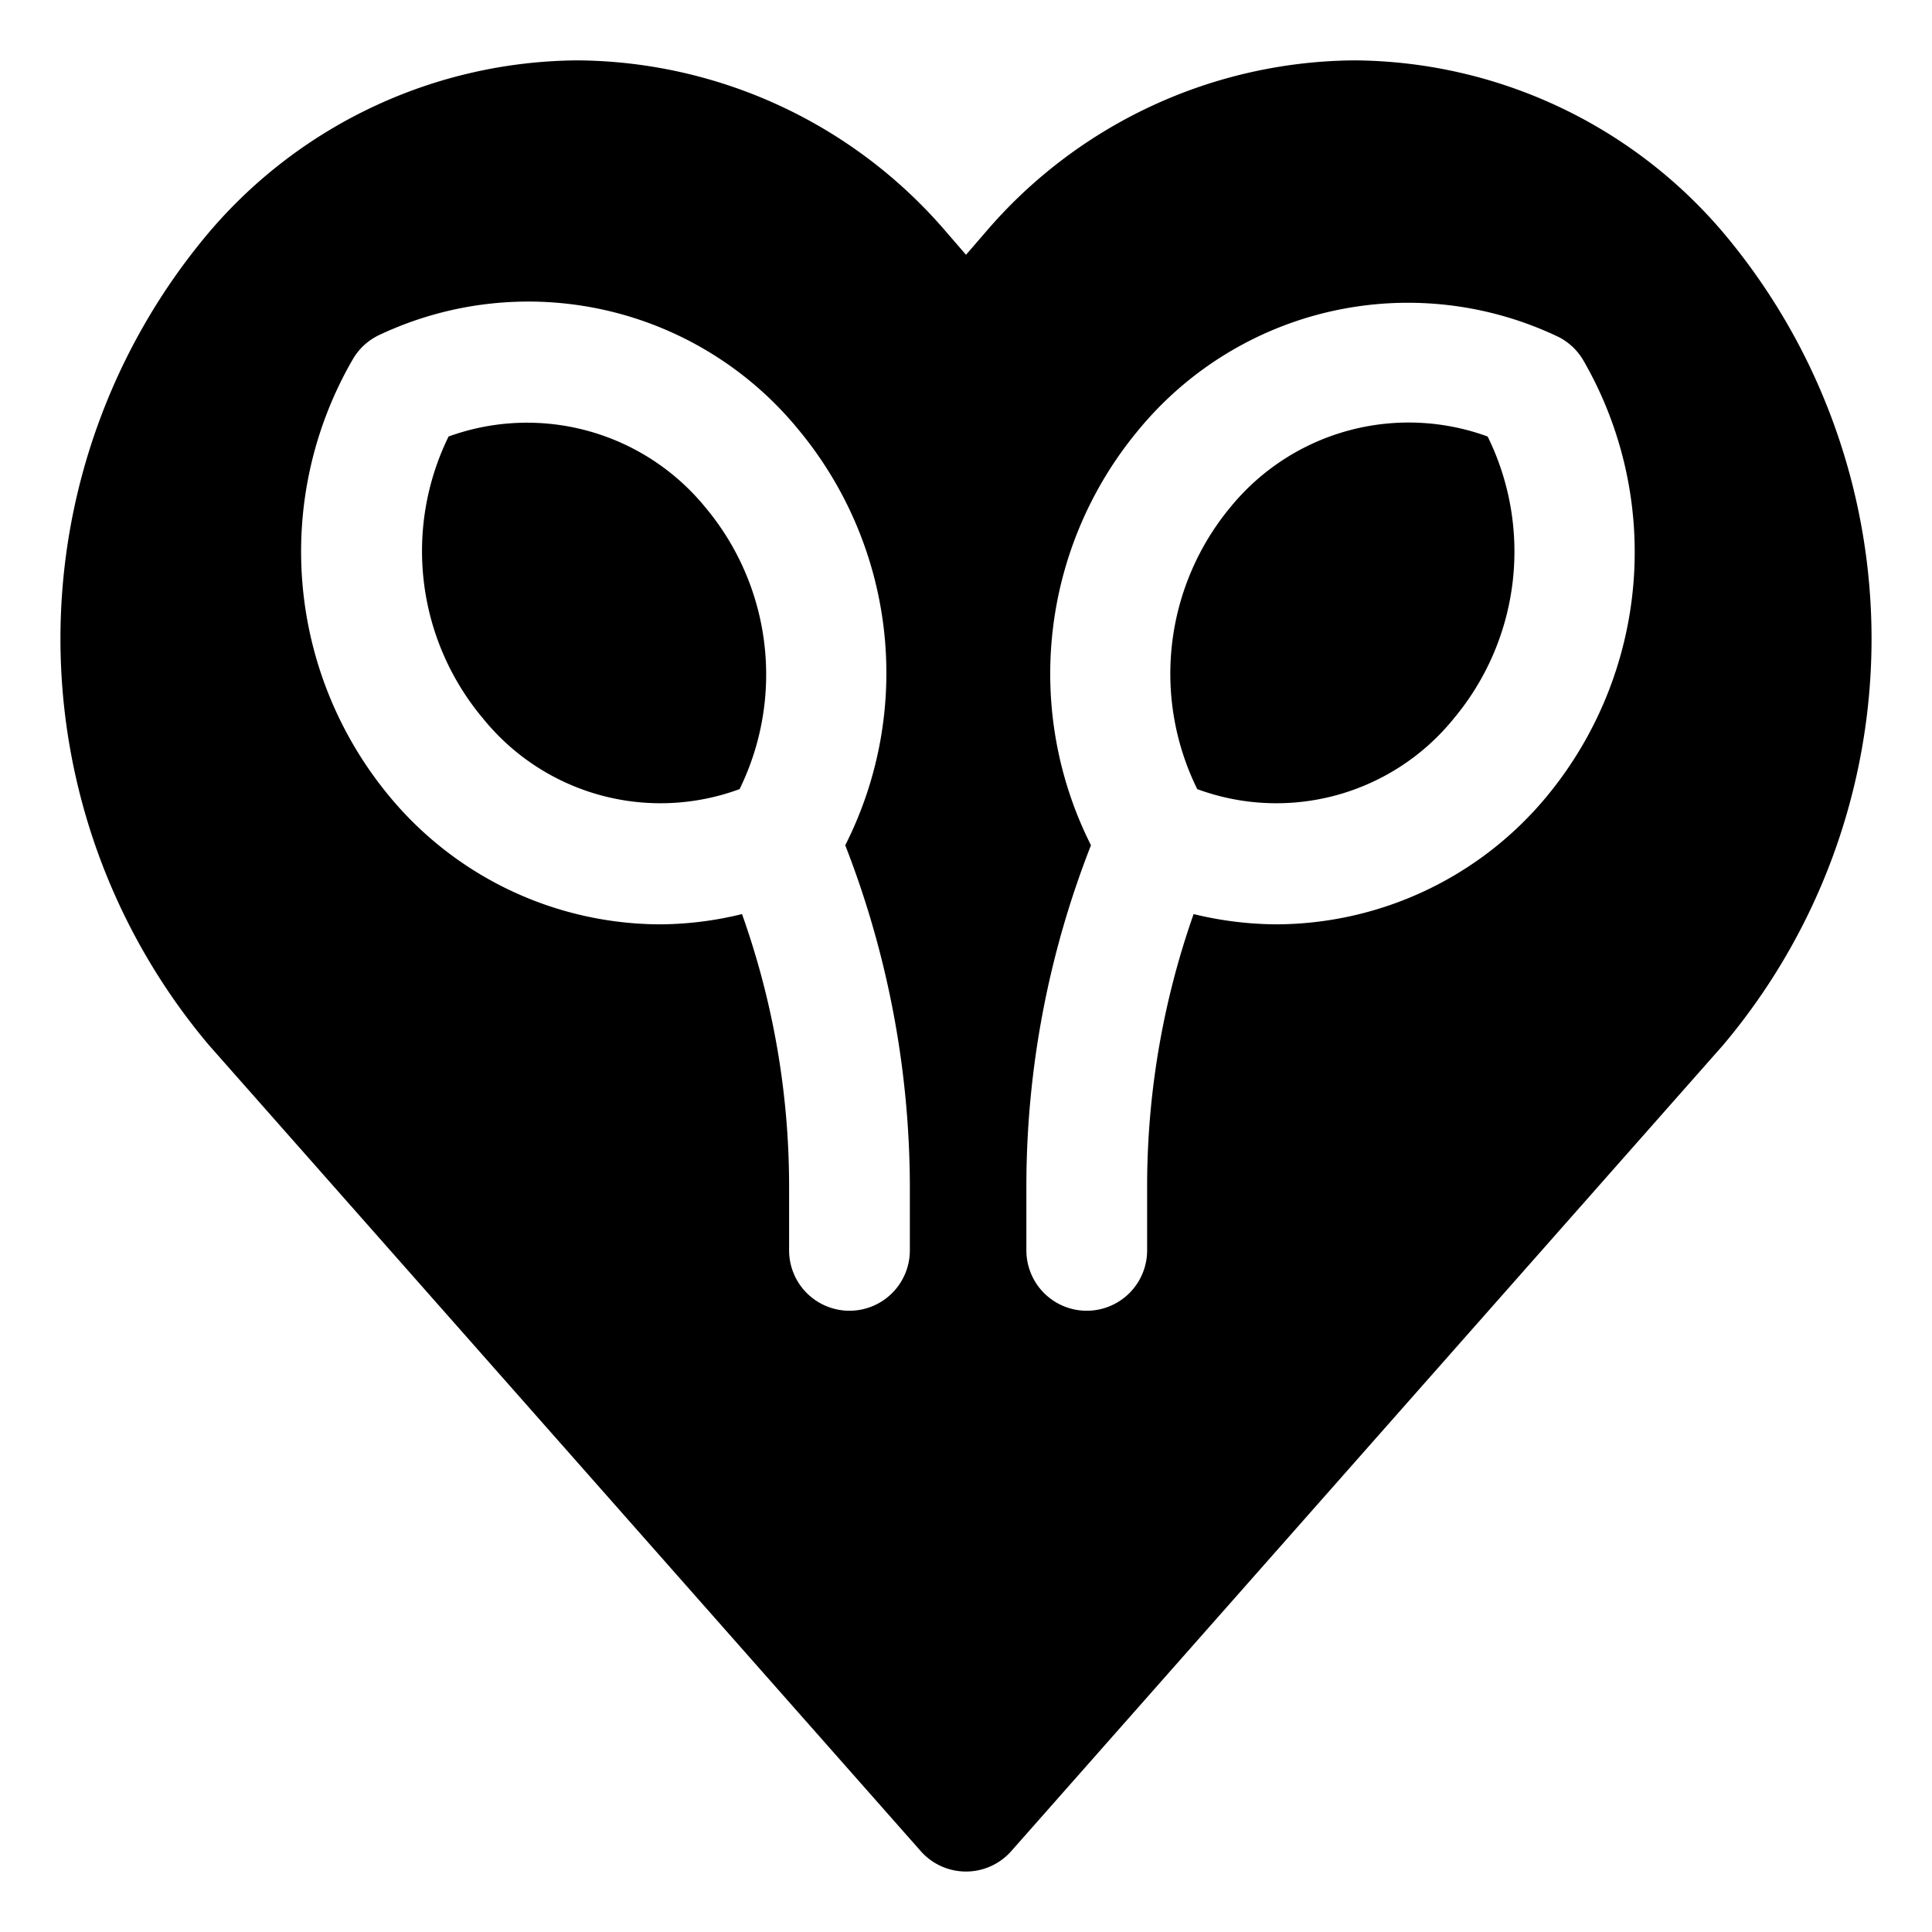
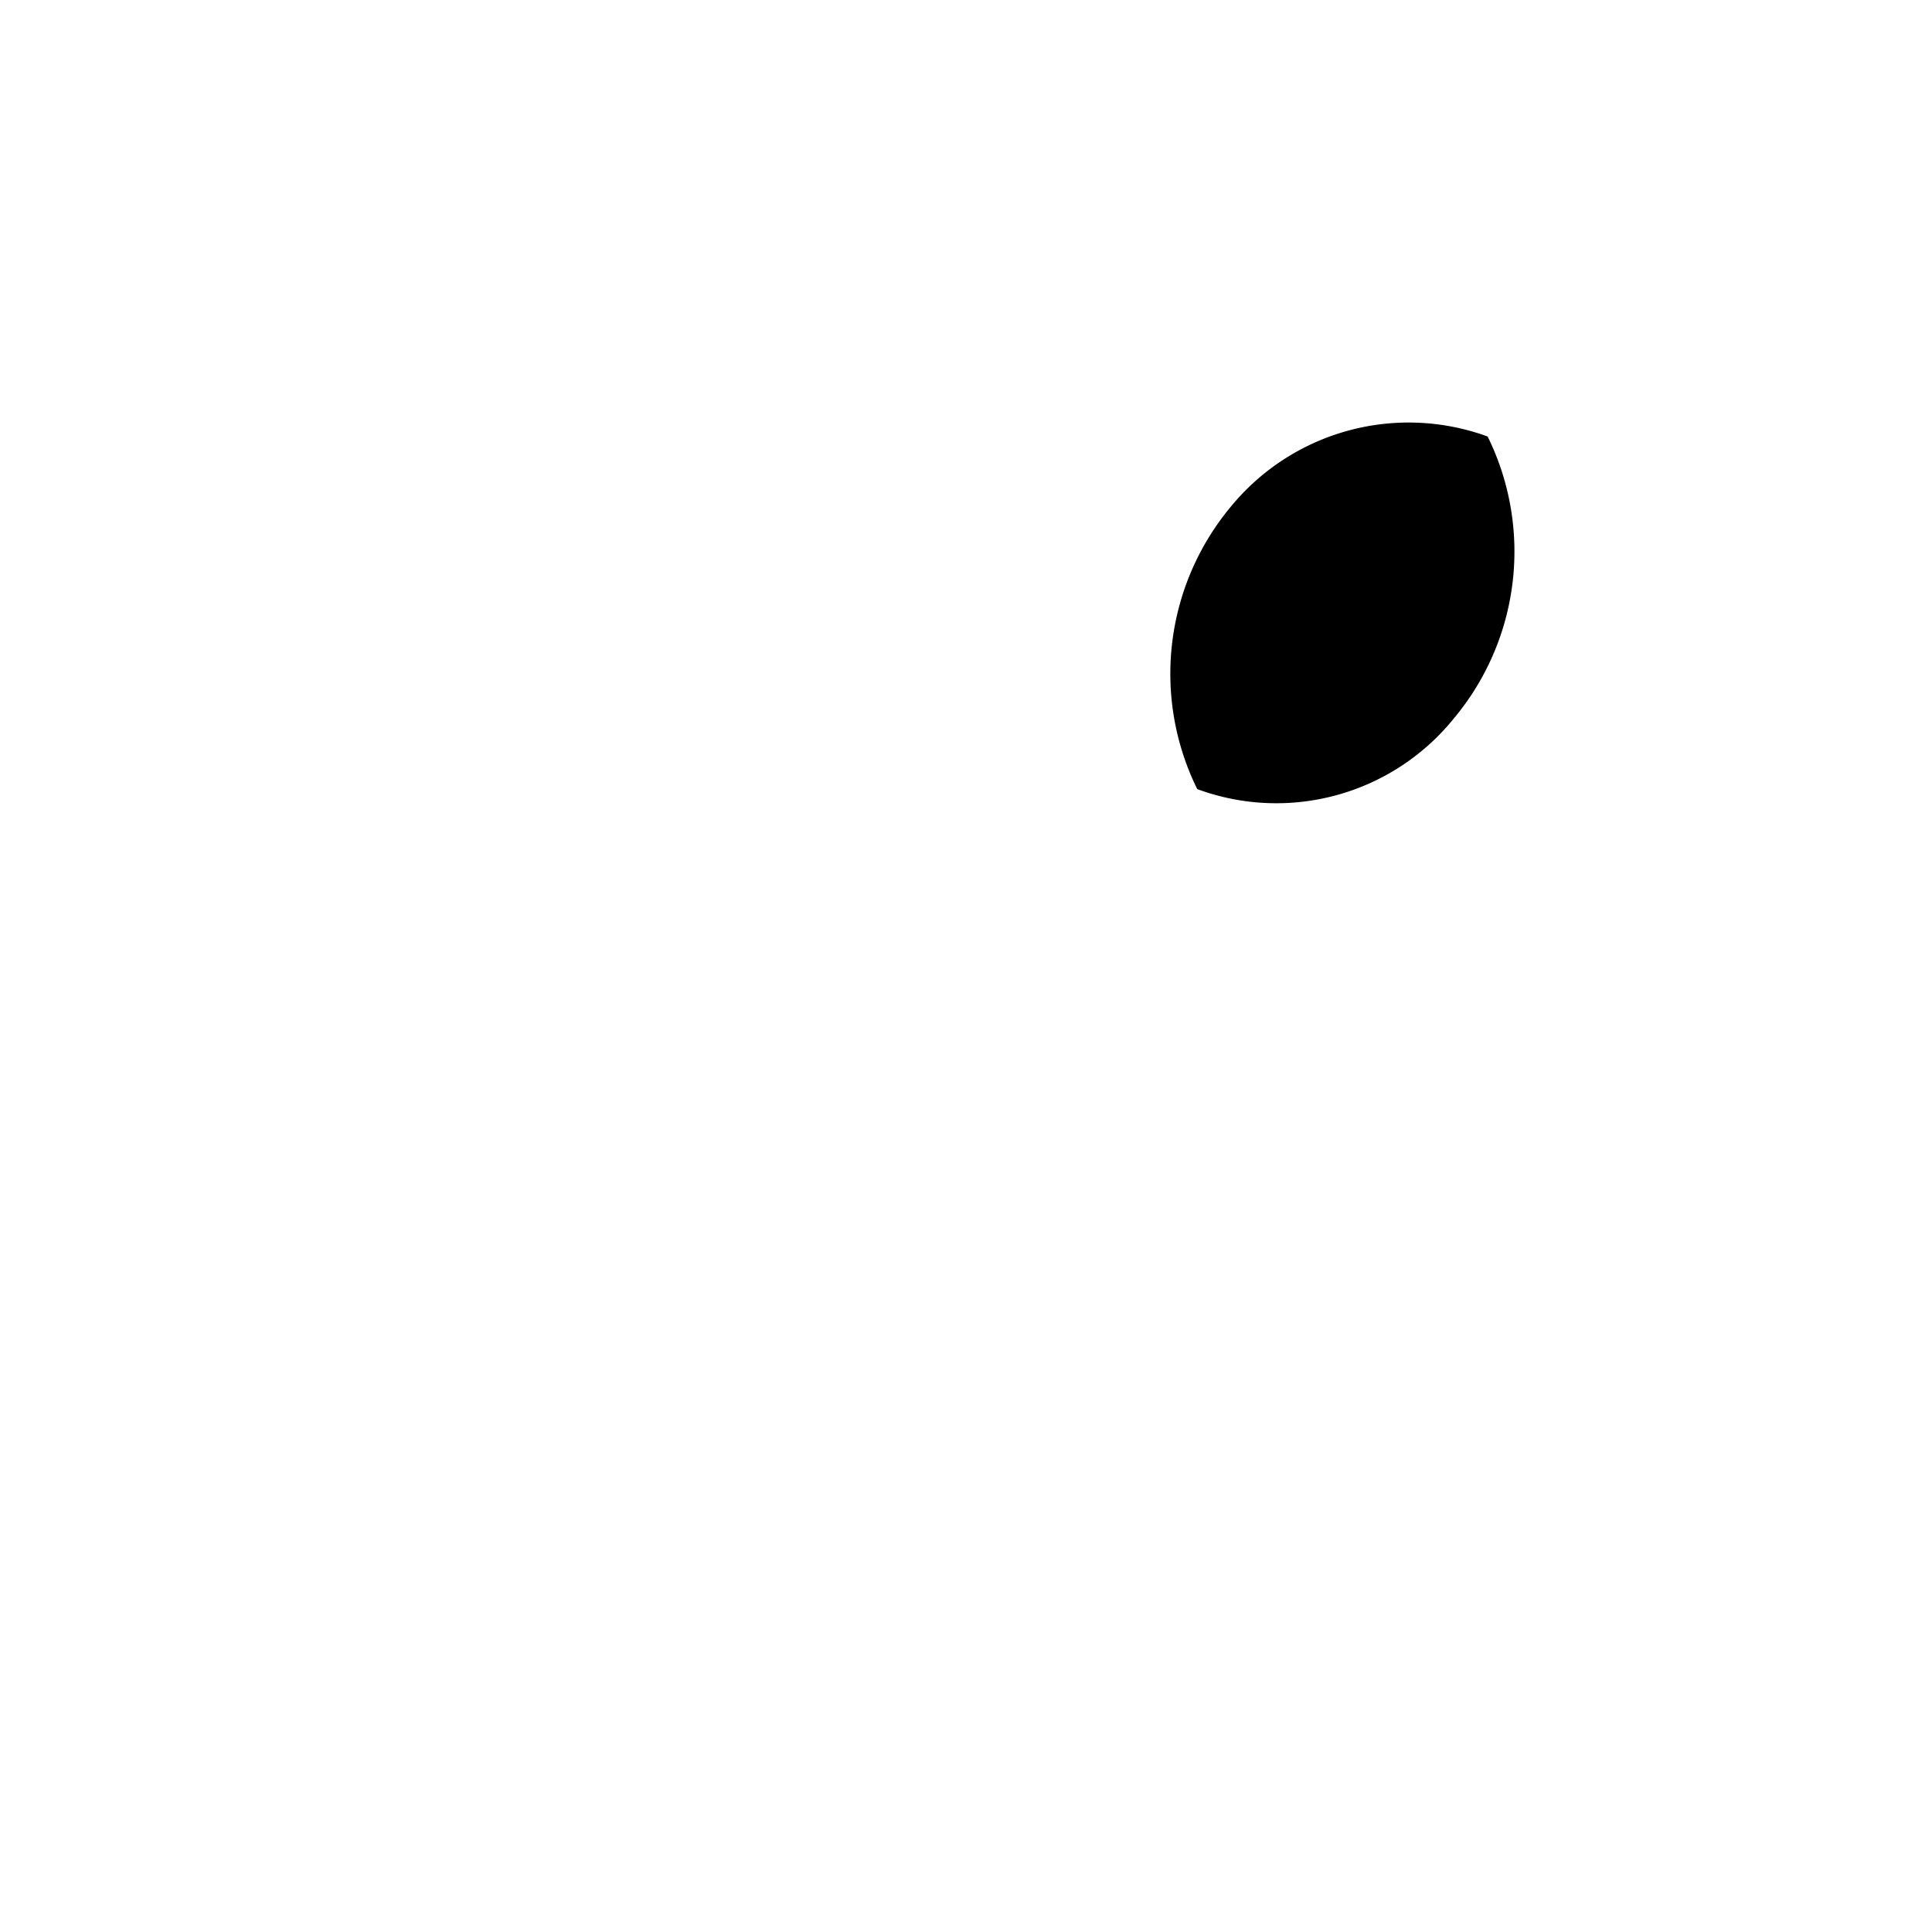
<svg xmlns="http://www.w3.org/2000/svg" fill="#000000" width="800px" height="800px" viewBox="0 0 32 32" id="OBJECT">
  <title />
  <path d="M20.38,8.4a4.32,4.32,0,0,0-.55,4.67,3.78,3.78,0,0,0,4.25-1.17,4.31,4.31,0,0,0,.56-4.67A3.81,3.81,0,0,0,20.38,8.4Z" />
-   <path d="M11.68,8.4A3.81,3.81,0,0,0,7.43,7.23,4.31,4.31,0,0,0,8,11.9a3.78,3.78,0,0,0,4.25,1.17A4.31,4.31,0,0,0,11.68,8.4Z" />
-   <path d="M28.54,3.85A8.08,8.08,0,0,0,22.43,1h0a8.11,8.11,0,0,0-6.11,2.85L16,4.22l-.32-.37A8.11,8.11,0,0,0,9.57,1h0A8.08,8.08,0,0,0,3.46,3.85a10.44,10.44,0,0,0,0,13.46L15.25,30.66a1,1,0,0,0,1.5,0L28.54,17.31A10.44,10.44,0,0,0,28.54,3.85ZM15.07,20.71a1,1,0,0,1-2,0V19.64a13.44,13.44,0,0,0-.78-4.5,5.78,5.78,0,0,1-1.37.17,5.84,5.84,0,0,1-4.47-2.12,6.35,6.35,0,0,1-.6-7.25,1,1,0,0,1,.45-.4,5.78,5.78,0,0,1,6.92,1.57A6.31,6.31,0,0,1,14,14a15.63,15.63,0,0,1,1.07,5.66Zm10.55-7.52a5.84,5.84,0,0,1-4.48,2.12,5.91,5.91,0,0,1-1.37-.17,13.59,13.59,0,0,0-.77,4.5v1.07a1,1,0,0,1-2,0V19.64A15.47,15.47,0,0,1,18.07,14a6.31,6.31,0,0,1,.78-6.87,5.78,5.78,0,0,1,6.92-1.57,1,1,0,0,1,.45.4A6.35,6.35,0,0,1,25.62,13.19Z" />
</svg>